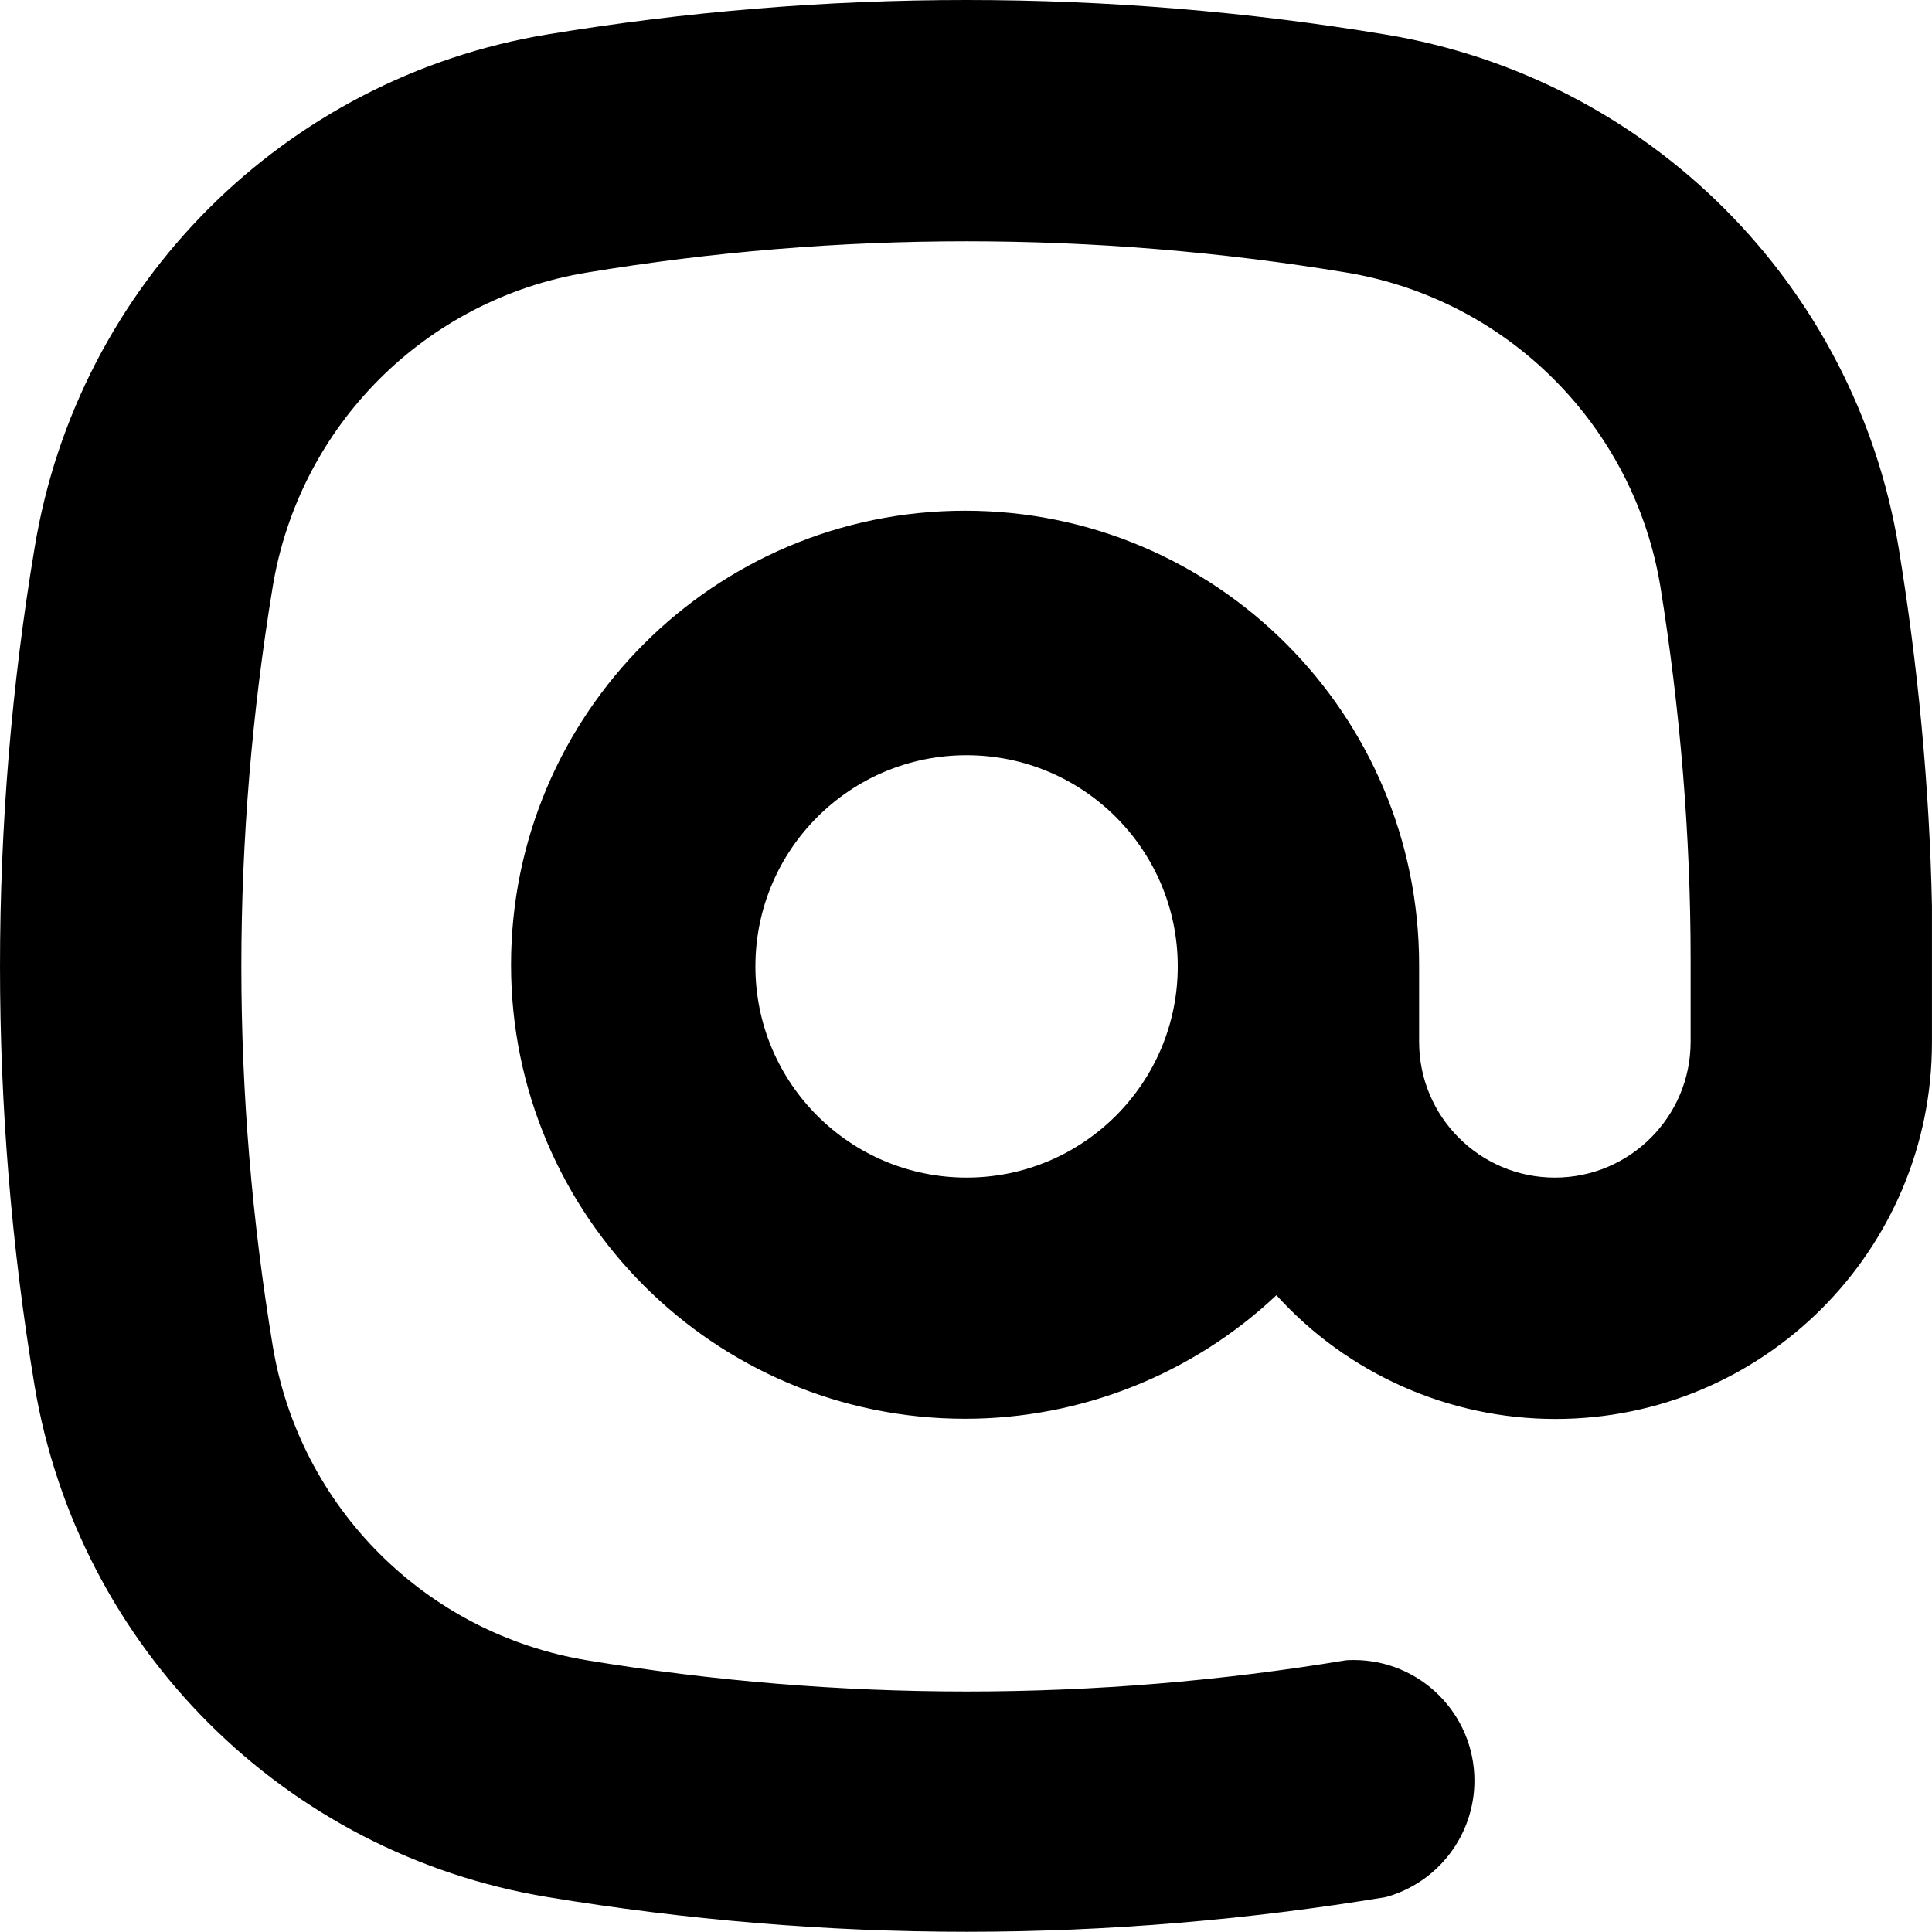
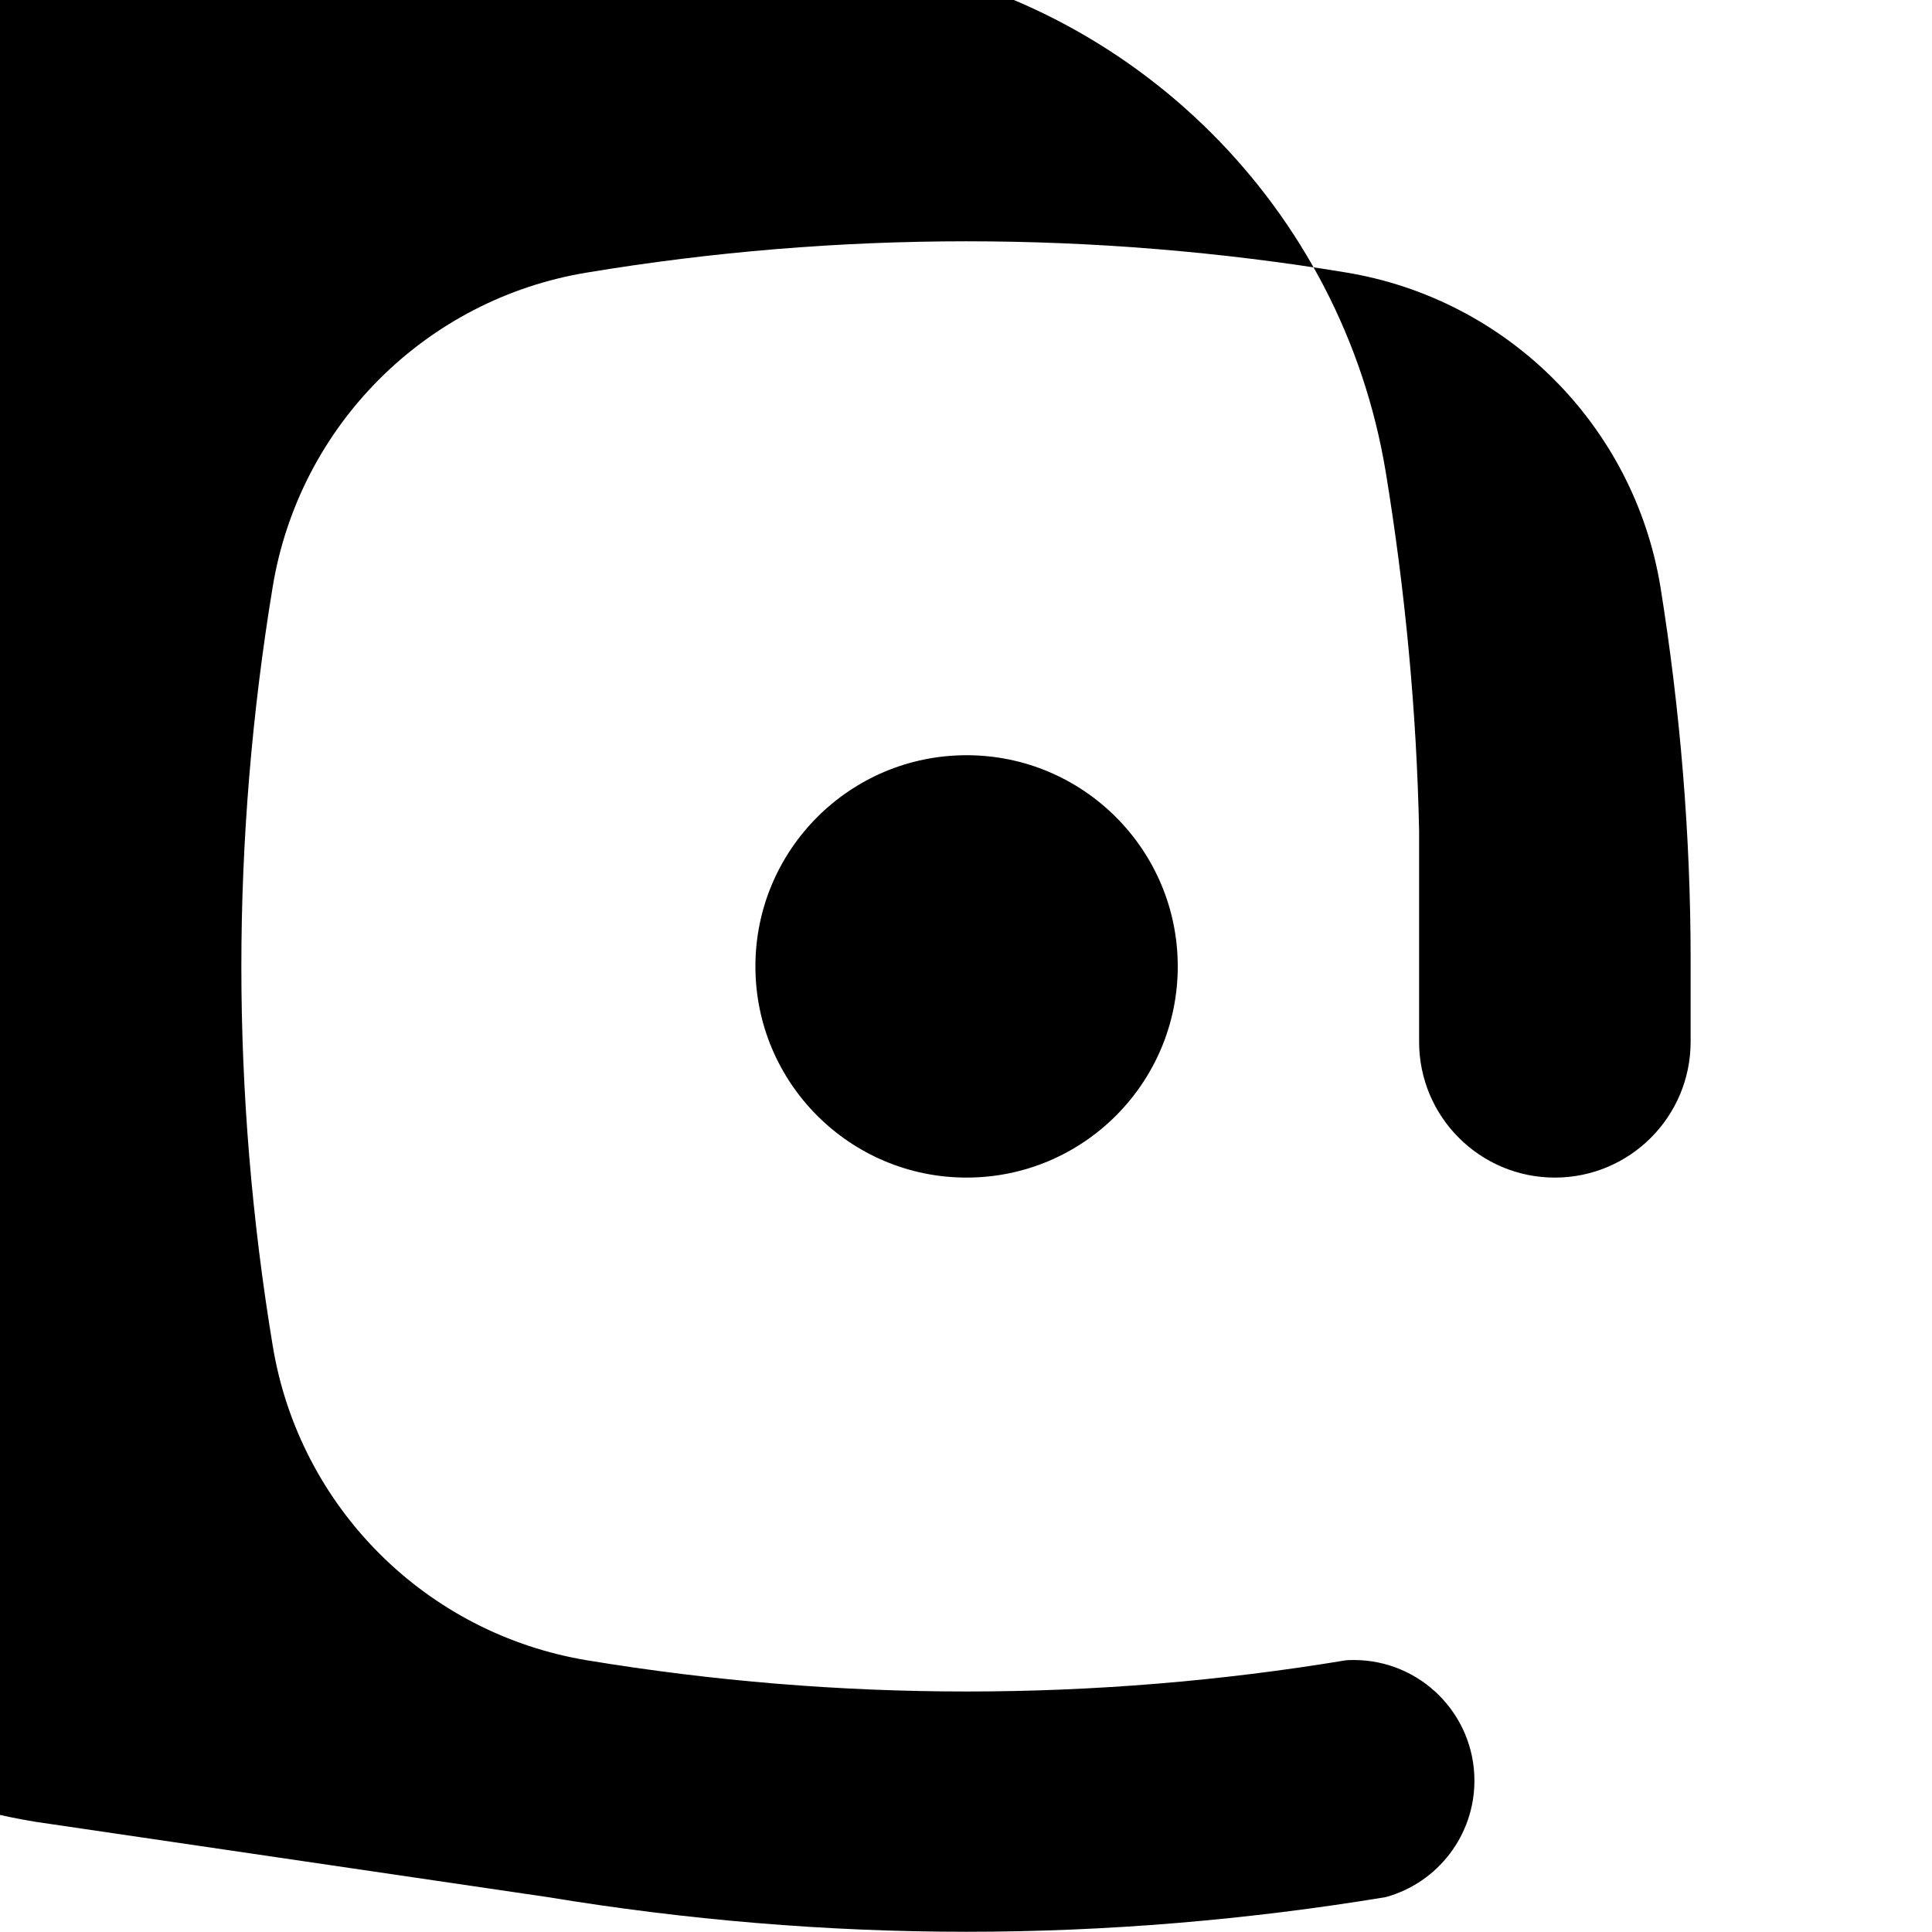
<svg xmlns="http://www.w3.org/2000/svg" xml:space="preserve" width="16.944mm" height="16.942mm" version="1.0" style="shape-rendering:geometricPrecision; text-rendering:geometricPrecision; image-rendering:optimizeQuality; fill-rule:evenodd; clip-rule:evenodd" viewBox="0 0 2254.02 2253.82">
  <defs>
    <style type="text/css">
   
    .fil0 {fill:black;fill-rule:nonzero}
   
  </style>
  </defs>
  <g id="Layer_x0020_1">
-     <path class="fil0" d="M638.81 2213.35c161.22,26.62 325.17,40.47 488.77,40.47 163.49,0 328.12,-13.84 489.11,-40.43 61.06,-16.8 103.51,-72.42 103.51,-135.85 0,-77.74 -63.04,-140.79 -140.79,-140.79 -2.98,0 -5.99,0.12 -8.94,0.29 -146.05,24.24 -294.33,36.45 -442.59,36.45 -148.28,0 -296.54,-12.21 -442.5,-36.33 -188.4,-30.96 -336.2,-178.58 -367.2,-366.9 -24.13,-145.67 -36.62,-294.61 -36.62,-442.58 0,-147.97 12.49,-296.92 36.5,-442.58 30.84,-188.42 178.57,-336.26 366.89,-367.14 146.04,-24.24 294.3,-36.45 442.58,-36.45 148.26,0 296.54,12.21 442.5,36.33 188.4,30.94 336.2,178.57 367.2,366.89 23.01,143.5 35.21,289.3 35.21,434.76 0,2.63 0,5.28 0,7.92l0 88c-0.01,87.56 -70.95,158.49 -158.4,158.49 -87.45,0 -158.39,-70.93 -158.39,-158.39l0 -88c0,-0.56 0,-1.33 0,-1.92 0,-292.51 -237.22,-529.73 -529.72,-529.73 -292.49,0 -529.72,237.22 -529.72,529.73 0,292.49 237.22,529.7 529.72,529.7 134.96,0 265.01,-51.6 363.25,-144.14 83.21,91.91 201.52,144.37 325.55,144.37 242.56,0 439.27,-196.7 439.27,-439.24 0,-0.21 0,-0.59 0,-0.8l0 -158.37 0 0c-2.87,-139.48 -16.35,-280.87 -38.95,-418.61 -50.8,-306.77 -291.6,-547.57 -598.48,-598.21 -160.89,-26.79 -325.45,-40.3 -488.89,-40.3 -163.45,0 -328,13.5 -488.91,40.14 -306.94,50.64 -547.81,291.51 -598.35,598.51 -27.01,161.03 -40.44,325.13 -40.44,488.87 0,163.75 13.44,327.83 40.3,489.02 51.32,306.25 292.03,546.34 598.55,596.8l-0.03 0.01zm488.87 -839.45c-136.04,0 -246.37,-110.34 -246.37,-246.39 0,-136.05 110.34,-246.39 246.39,-246.39 136.04,0 246.37,110.34 246.37,246.39 0,136.05 -110.34,246.39 -246.37,246.39l-0.01 0z" />
+     <path class="fil0" d="M638.81 2213.35c161.22,26.62 325.17,40.47 488.77,40.47 163.49,0 328.12,-13.84 489.11,-40.43 61.06,-16.8 103.51,-72.42 103.51,-135.85 0,-77.74 -63.04,-140.79 -140.79,-140.79 -2.98,0 -5.99,0.12 -8.94,0.29 -146.05,24.24 -294.33,36.45 -442.59,36.45 -148.28,0 -296.54,-12.21 -442.5,-36.33 -188.4,-30.96 -336.2,-178.58 -367.2,-366.9 -24.13,-145.67 -36.62,-294.61 -36.62,-442.58 0,-147.97 12.49,-296.92 36.5,-442.58 30.84,-188.42 178.57,-336.26 366.89,-367.14 146.04,-24.24 294.3,-36.45 442.58,-36.45 148.26,0 296.54,12.21 442.5,36.33 188.4,30.94 336.2,178.57 367.2,366.89 23.01,143.5 35.21,289.3 35.21,434.76 0,2.63 0,5.28 0,7.92l0 88c-0.01,87.56 -70.95,158.49 -158.4,158.49 -87.45,0 -158.39,-70.93 -158.39,-158.39l0 -88l0 -158.37 0 0c-2.87,-139.48 -16.35,-280.87 -38.95,-418.61 -50.8,-306.77 -291.6,-547.57 -598.48,-598.21 -160.89,-26.79 -325.45,-40.3 -488.89,-40.3 -163.45,0 -328,13.5 -488.91,40.14 -306.94,50.64 -547.81,291.51 -598.35,598.51 -27.01,161.03 -40.44,325.13 -40.44,488.87 0,163.75 13.44,327.83 40.3,489.02 51.32,306.25 292.03,546.34 598.55,596.8l-0.03 0.01zm488.87 -839.45c-136.04,0 -246.37,-110.34 -246.37,-246.39 0,-136.05 110.34,-246.39 246.39,-246.39 136.04,0 246.37,110.34 246.37,246.39 0,136.05 -110.34,246.39 -246.37,246.39l-0.01 0z" />
  </g>
</svg>